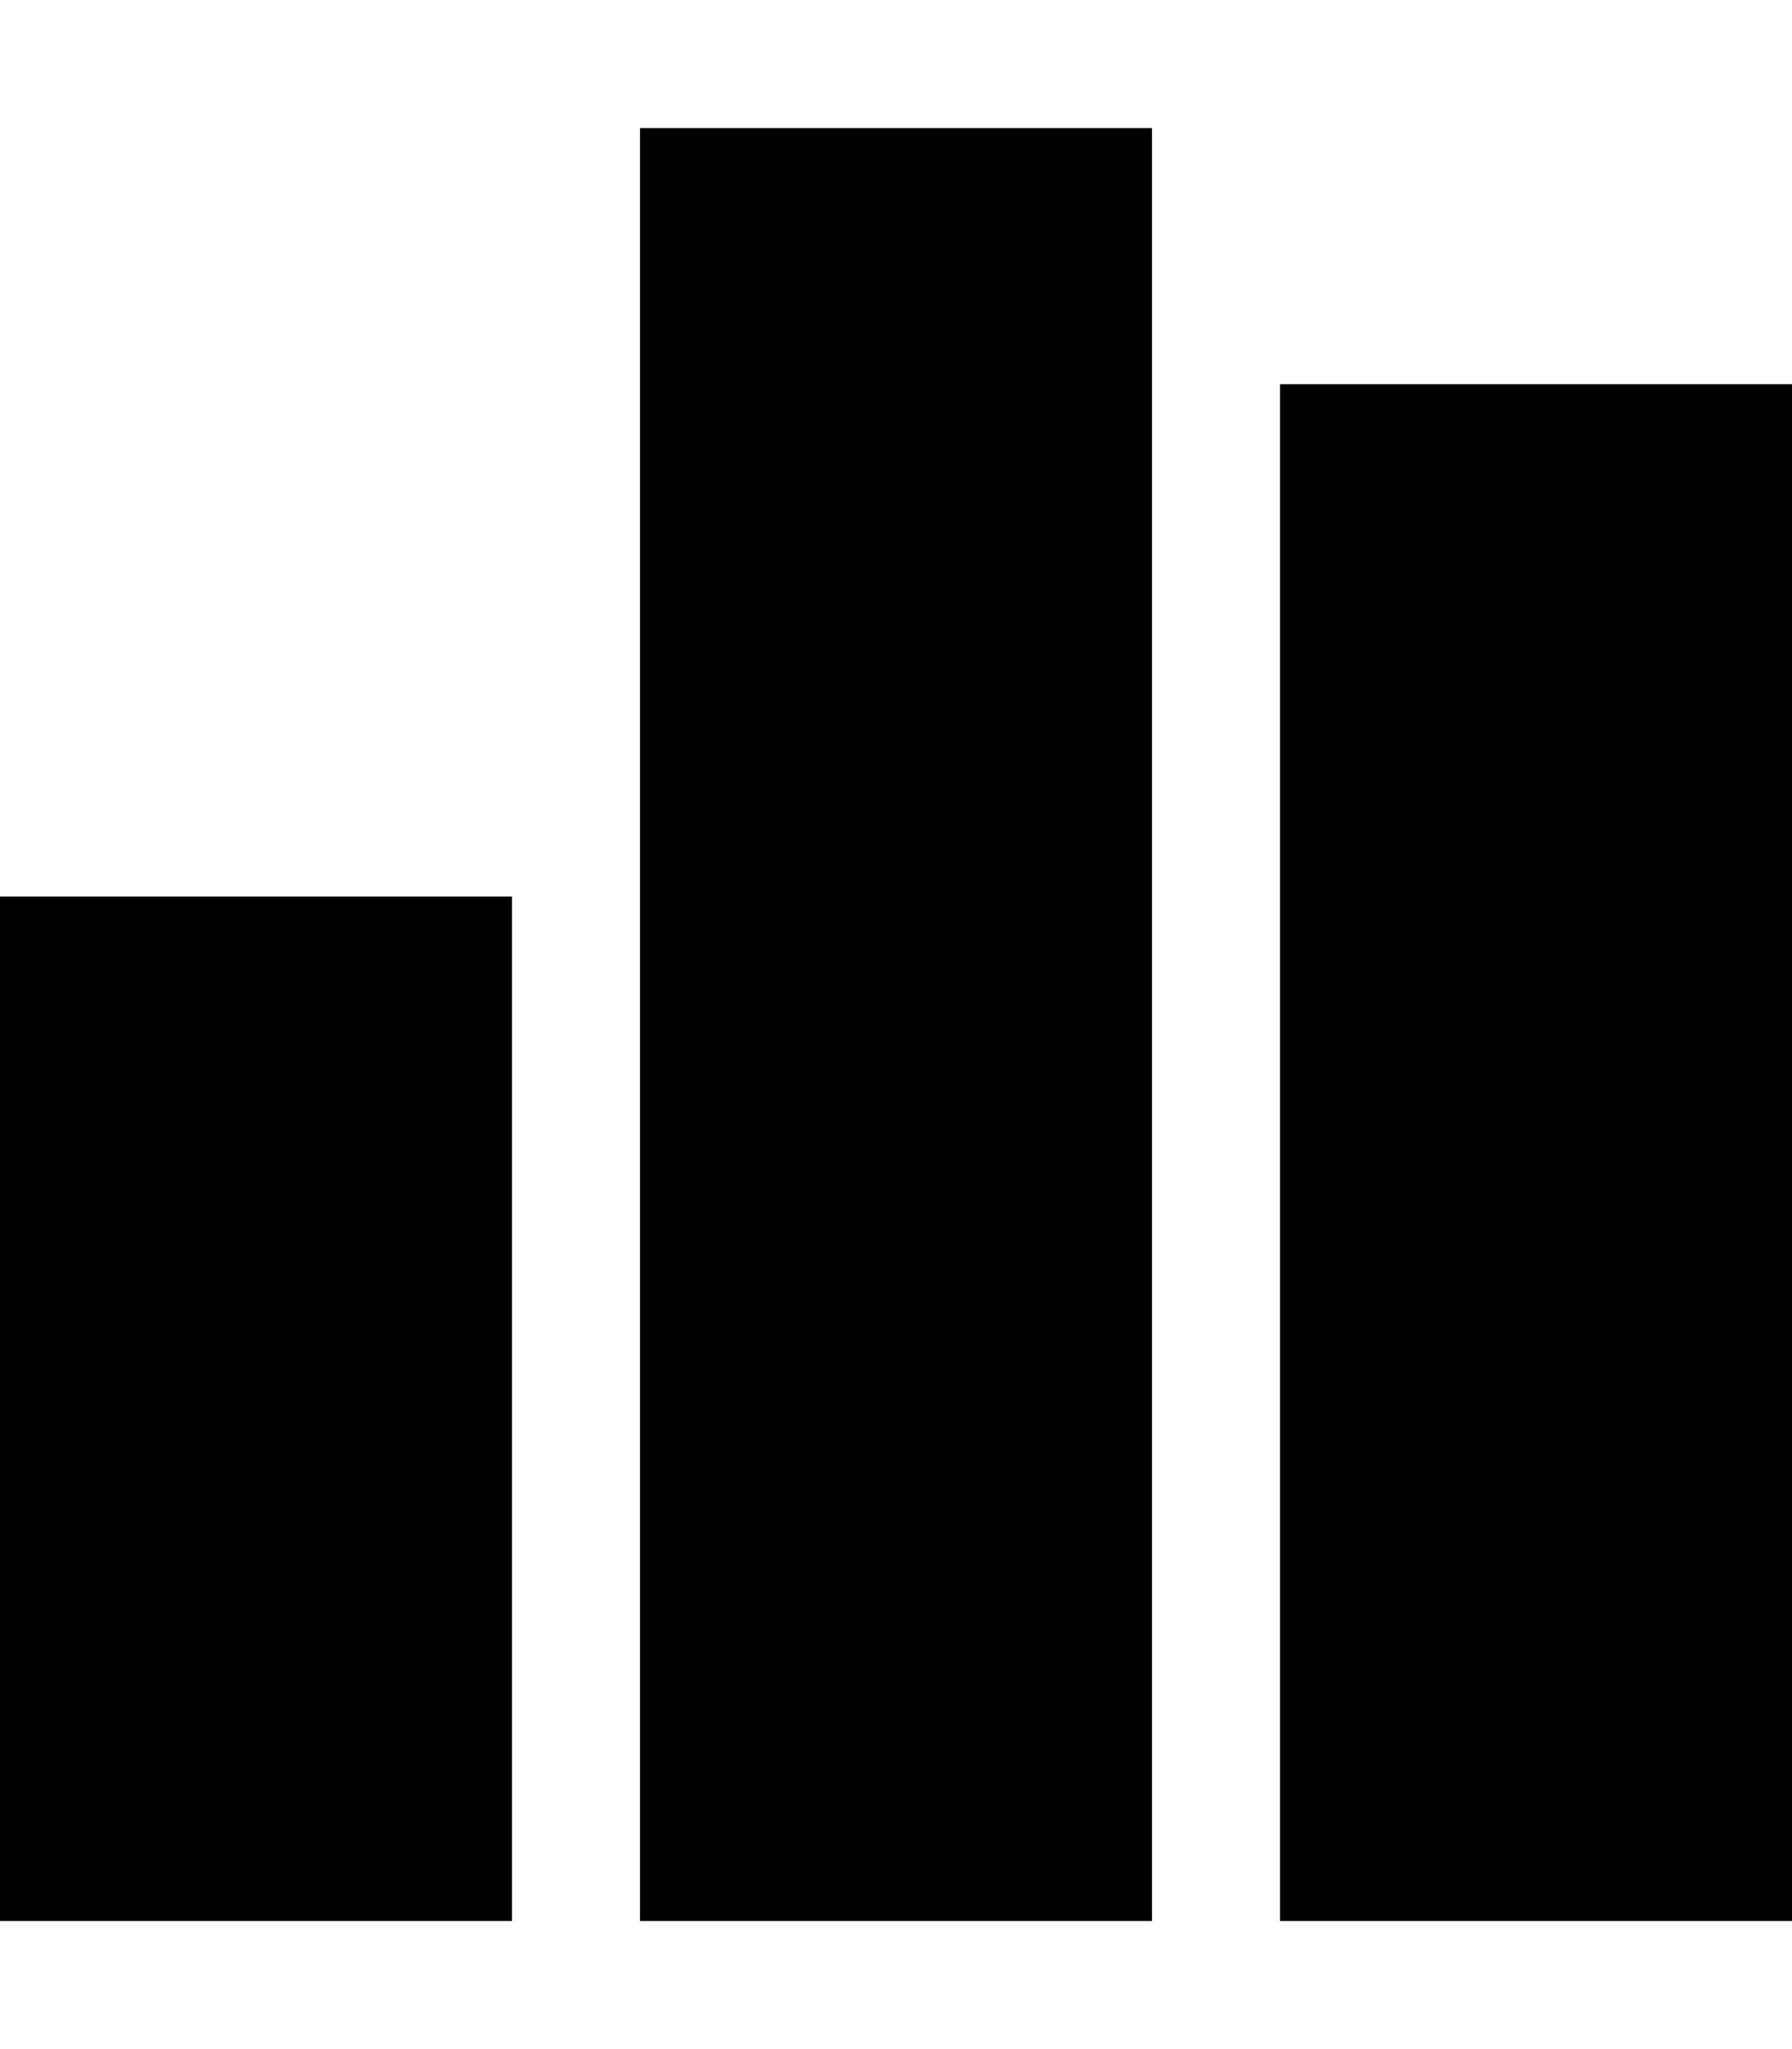
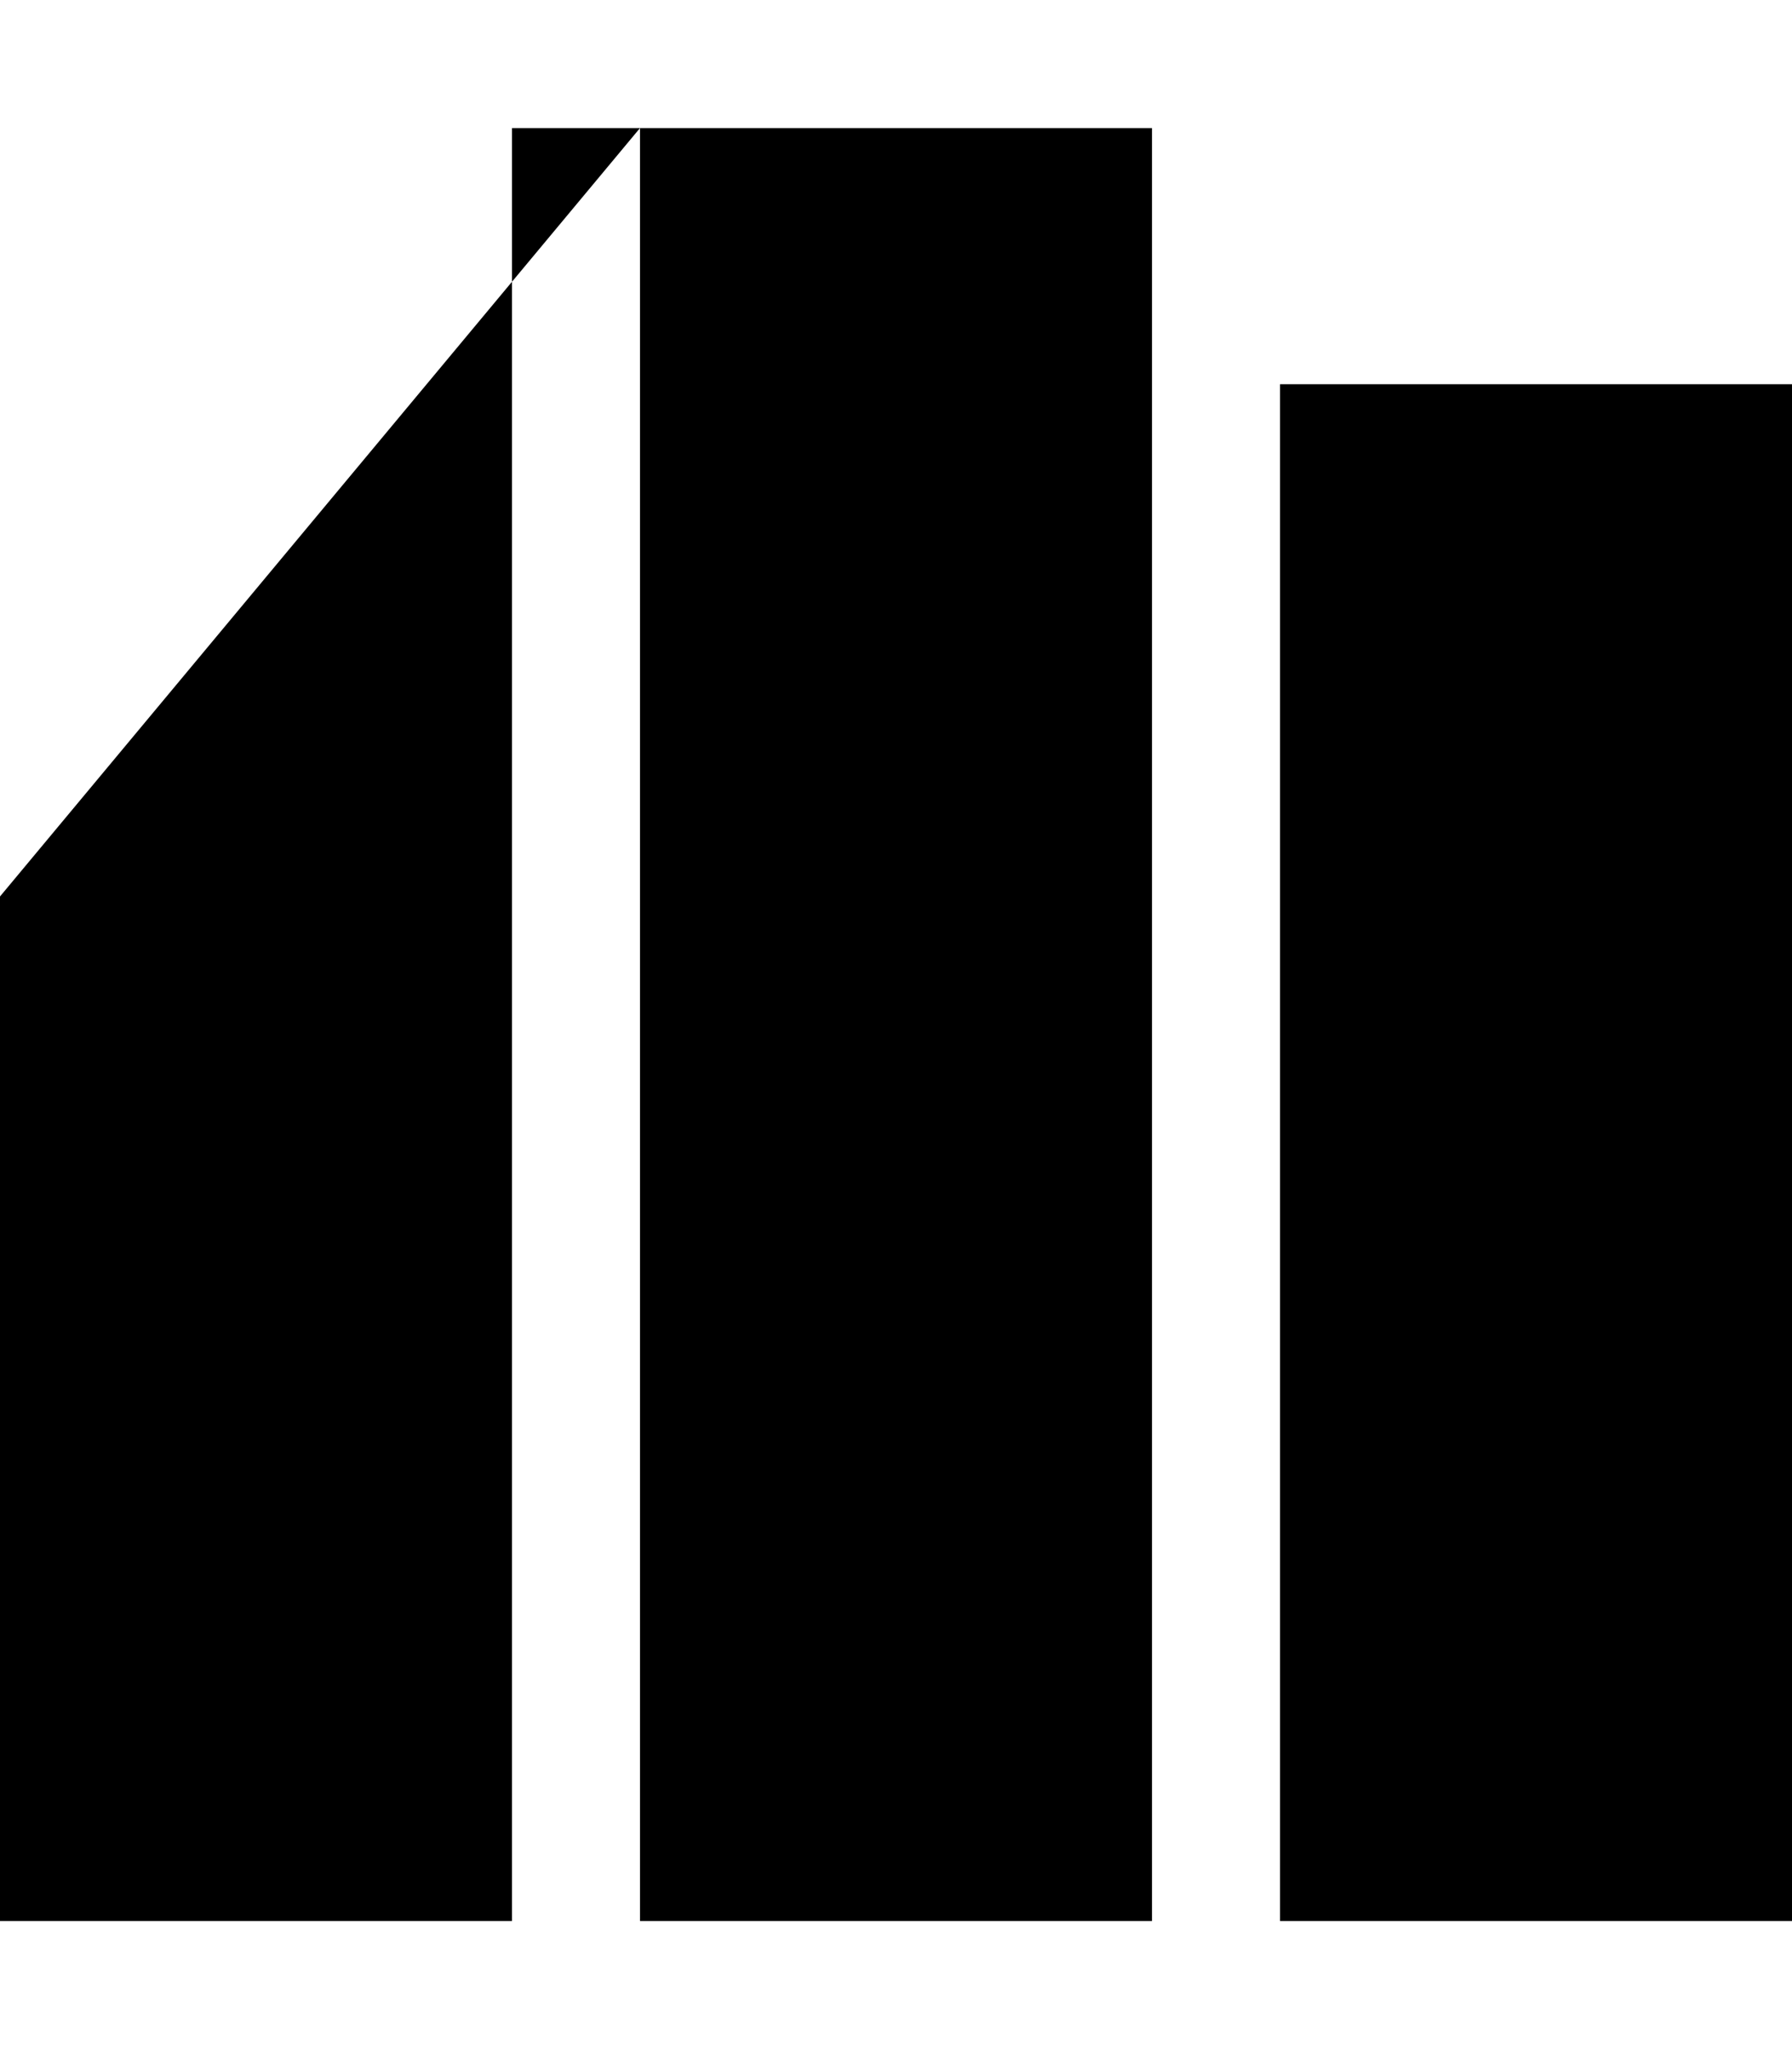
<svg xmlns="http://www.w3.org/2000/svg" viewBox="0 0 448 512">
-   <path d="M160 32H288V480H160V32zM0 224H128V480H0V224zM448 96V480H320V96H448z" />
+   <path d="M160 32H288V480H160V32zH128V480H0V224zM448 96V480H320V96H448z" />
</svg>